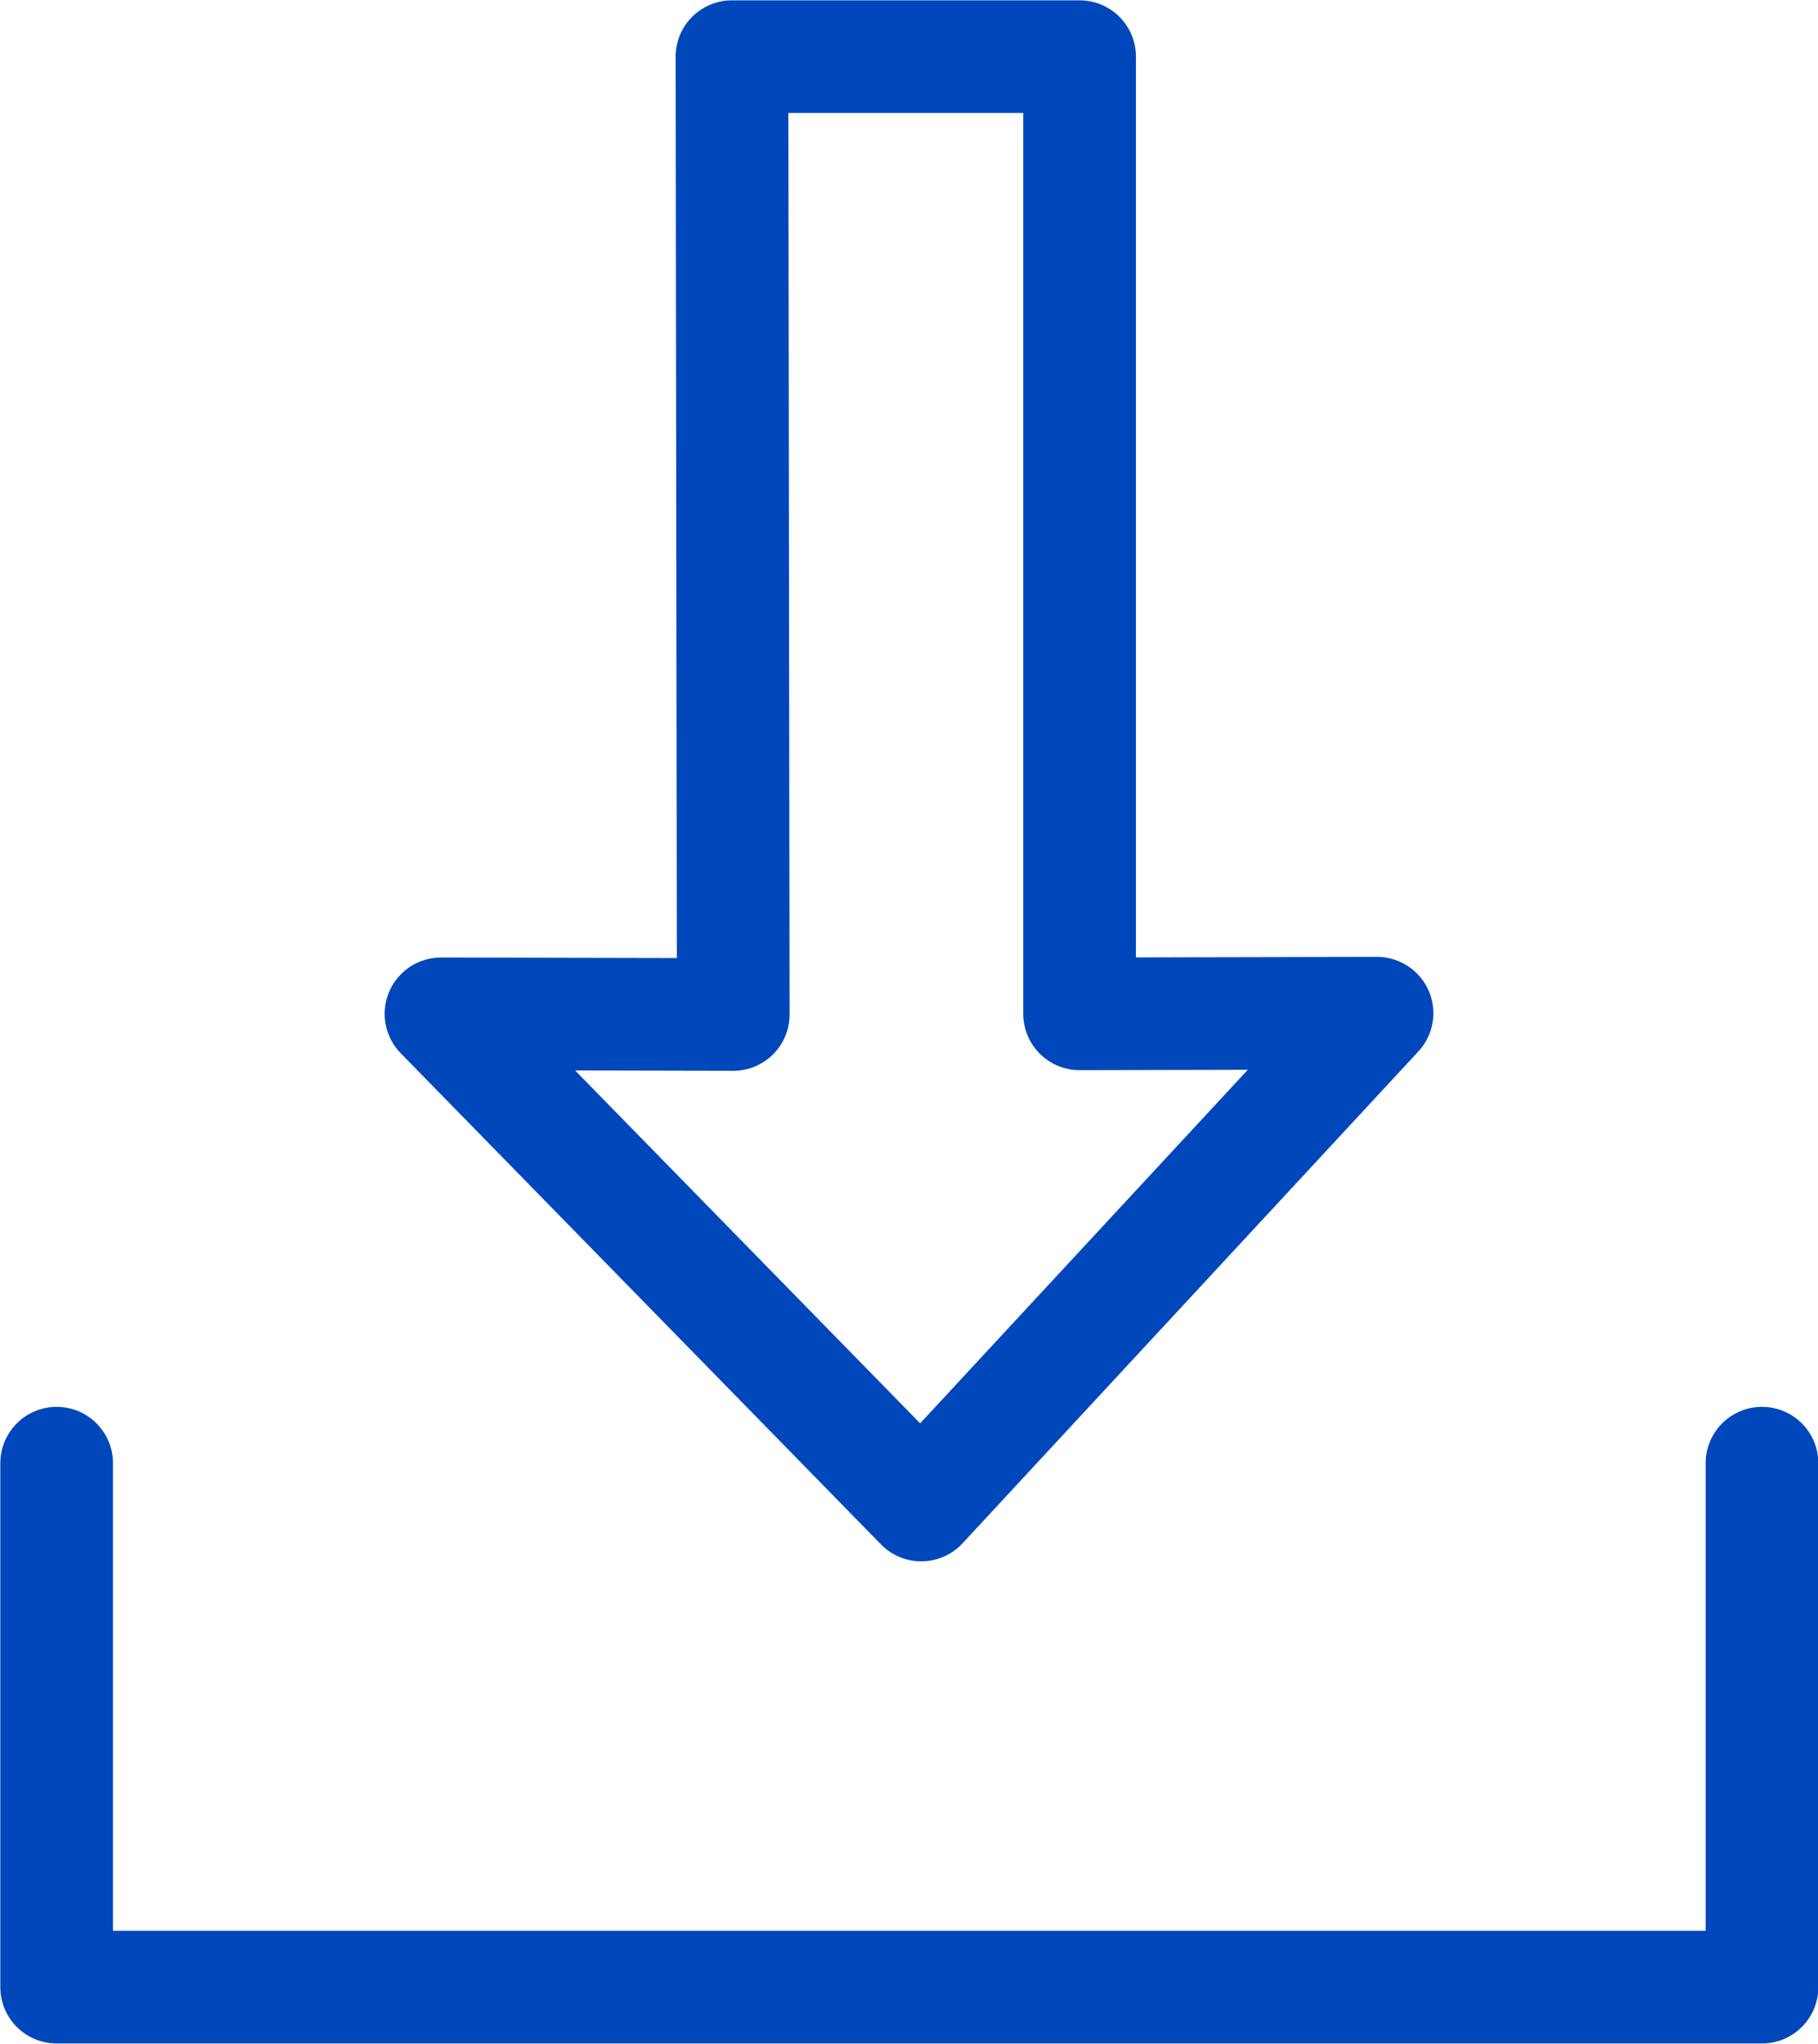
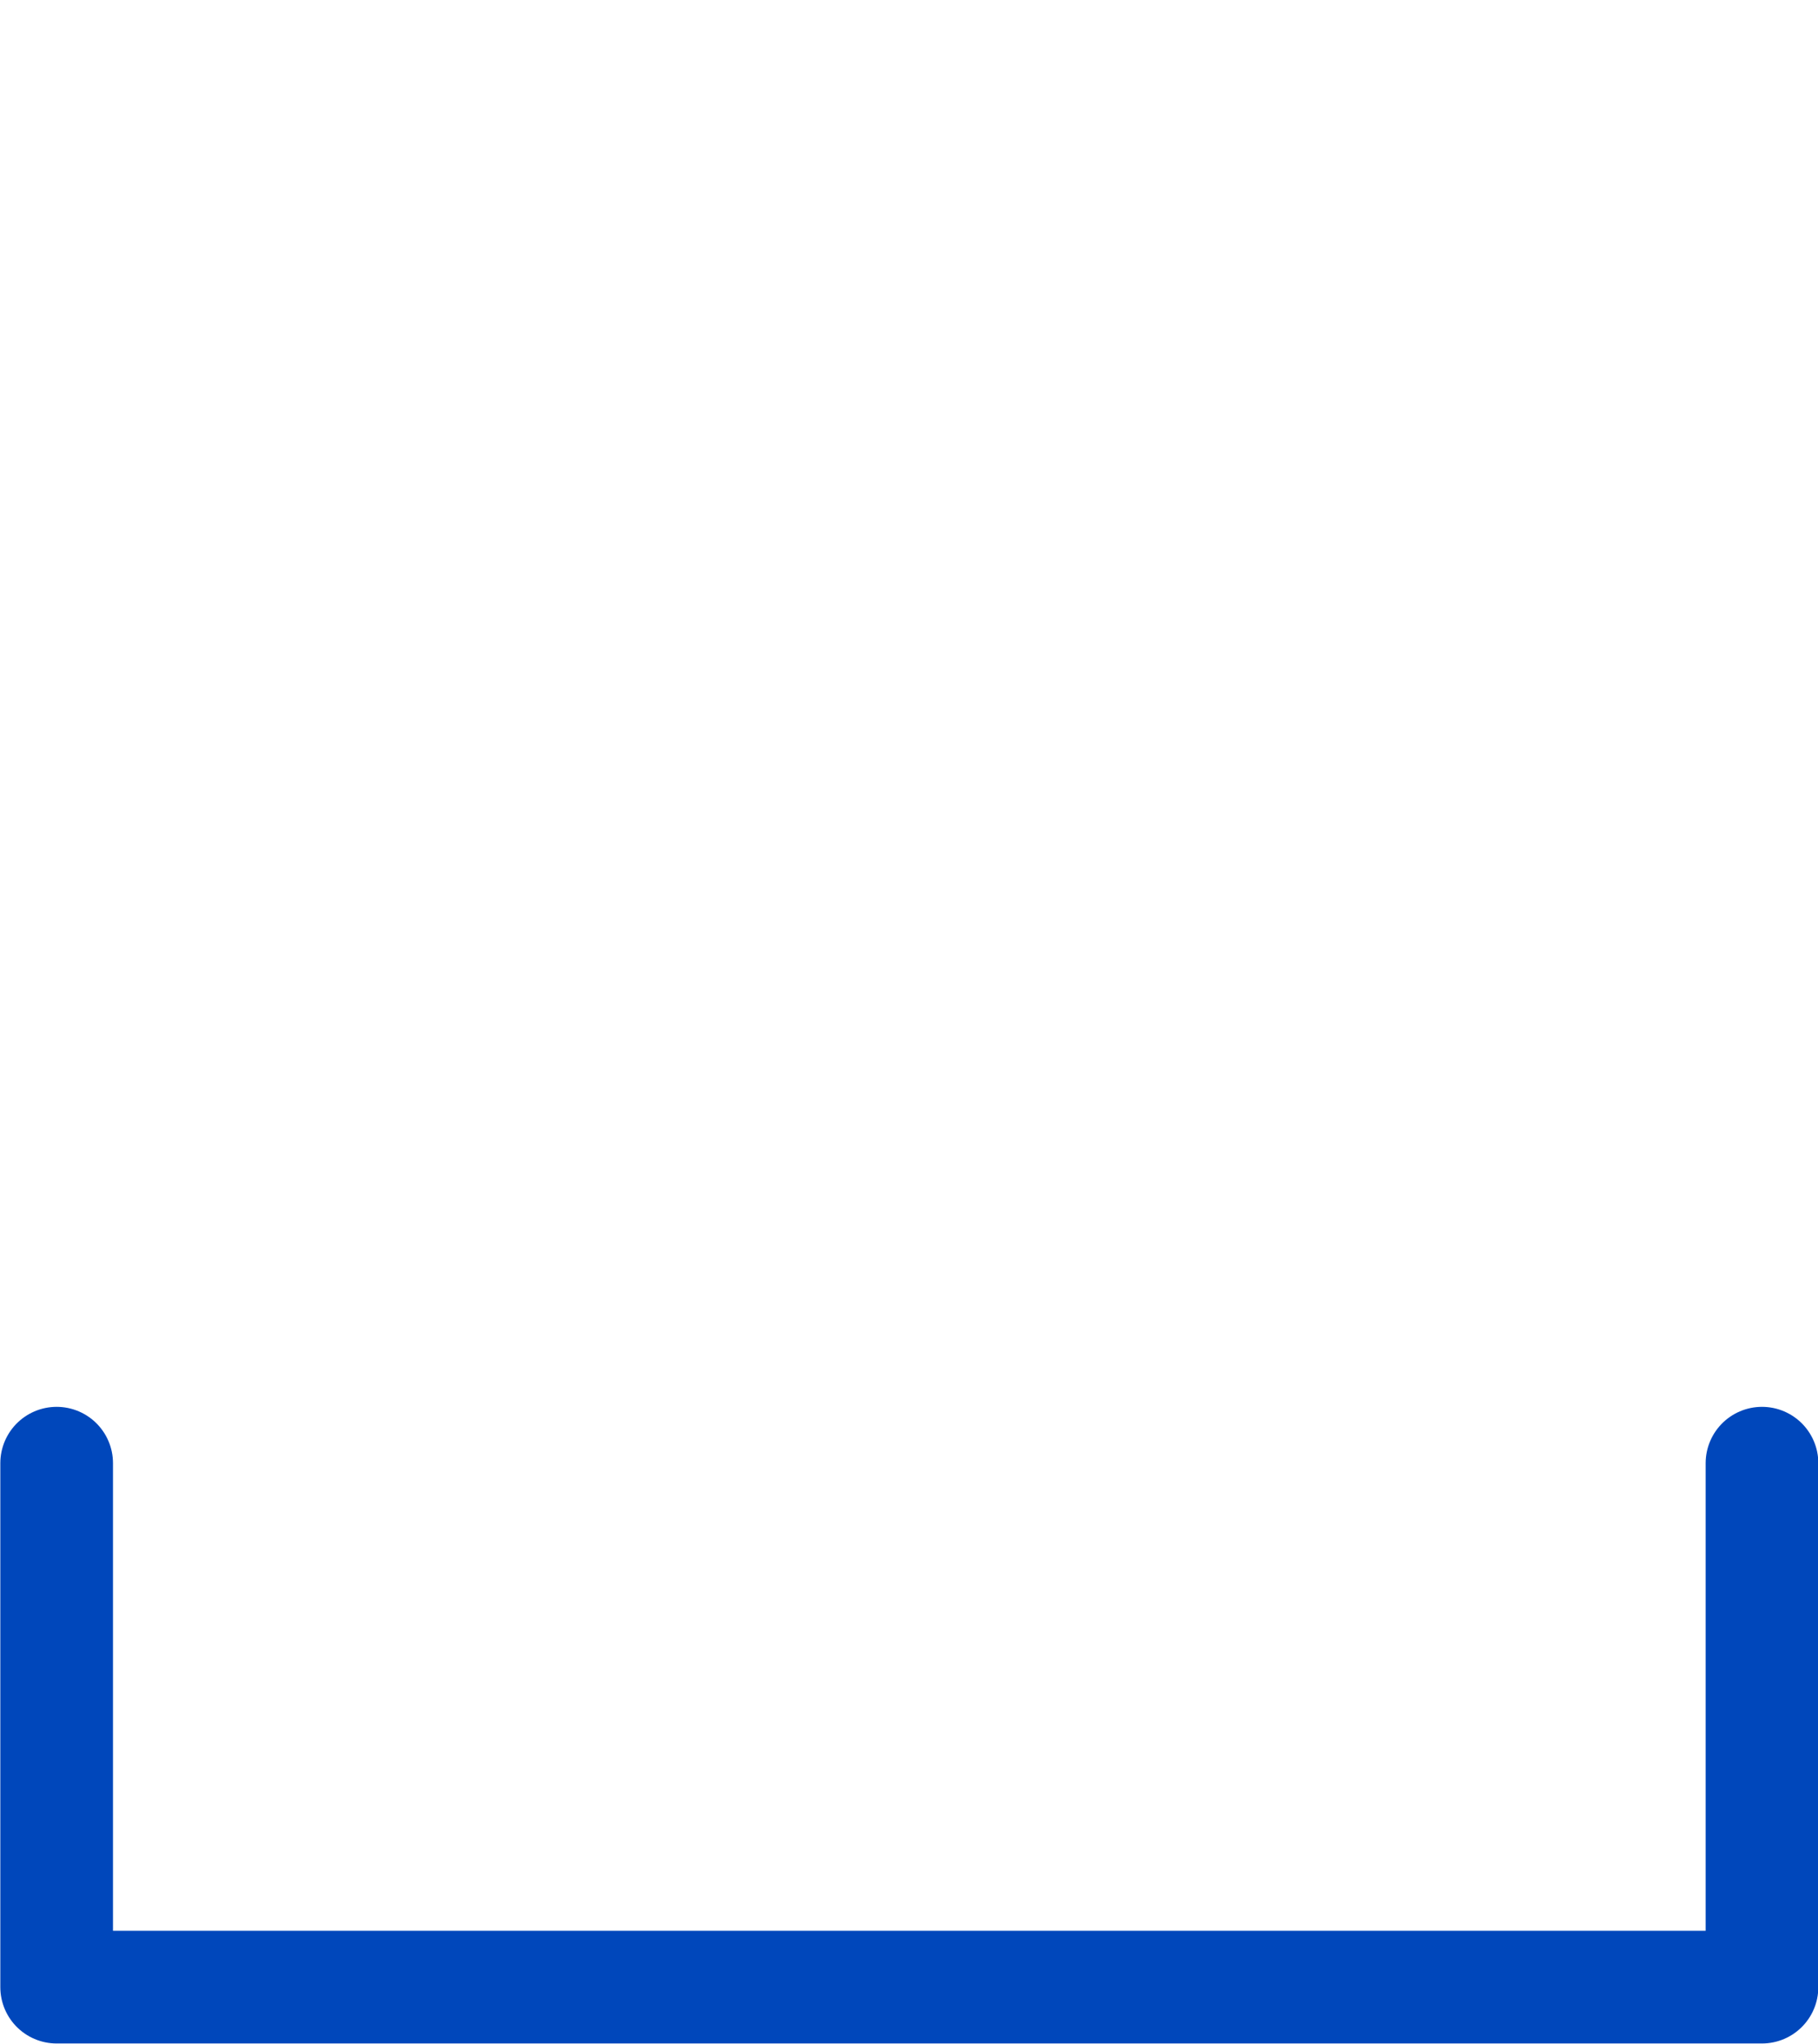
<svg xmlns="http://www.w3.org/2000/svg" viewBox="0 0 28.24 31.75">
  <defs>
    <style>.cls-1{fill:none;stroke:#0047bb;stroke-linecap:round;stroke-linejoin:round;stroke-width:1.75px;}</style>
  </defs>
  <title>Asset 1</title>
  <g id="Layer_2" data-name="Layer 2">
    <g id="Design">
      <polyline class="cls-1" points="0.88 22.73 0.88 30.87 27.37 30.87 27.37 22.73" />
-       <polygon class="cls-1" points="11.37 0.88 16.77 0.88 16.77 15.75 21.39 15.74 14.31 23.38 6.85 15.75 11.39 15.76 11.37 0.88" />
    </g>
  </g>
</svg>